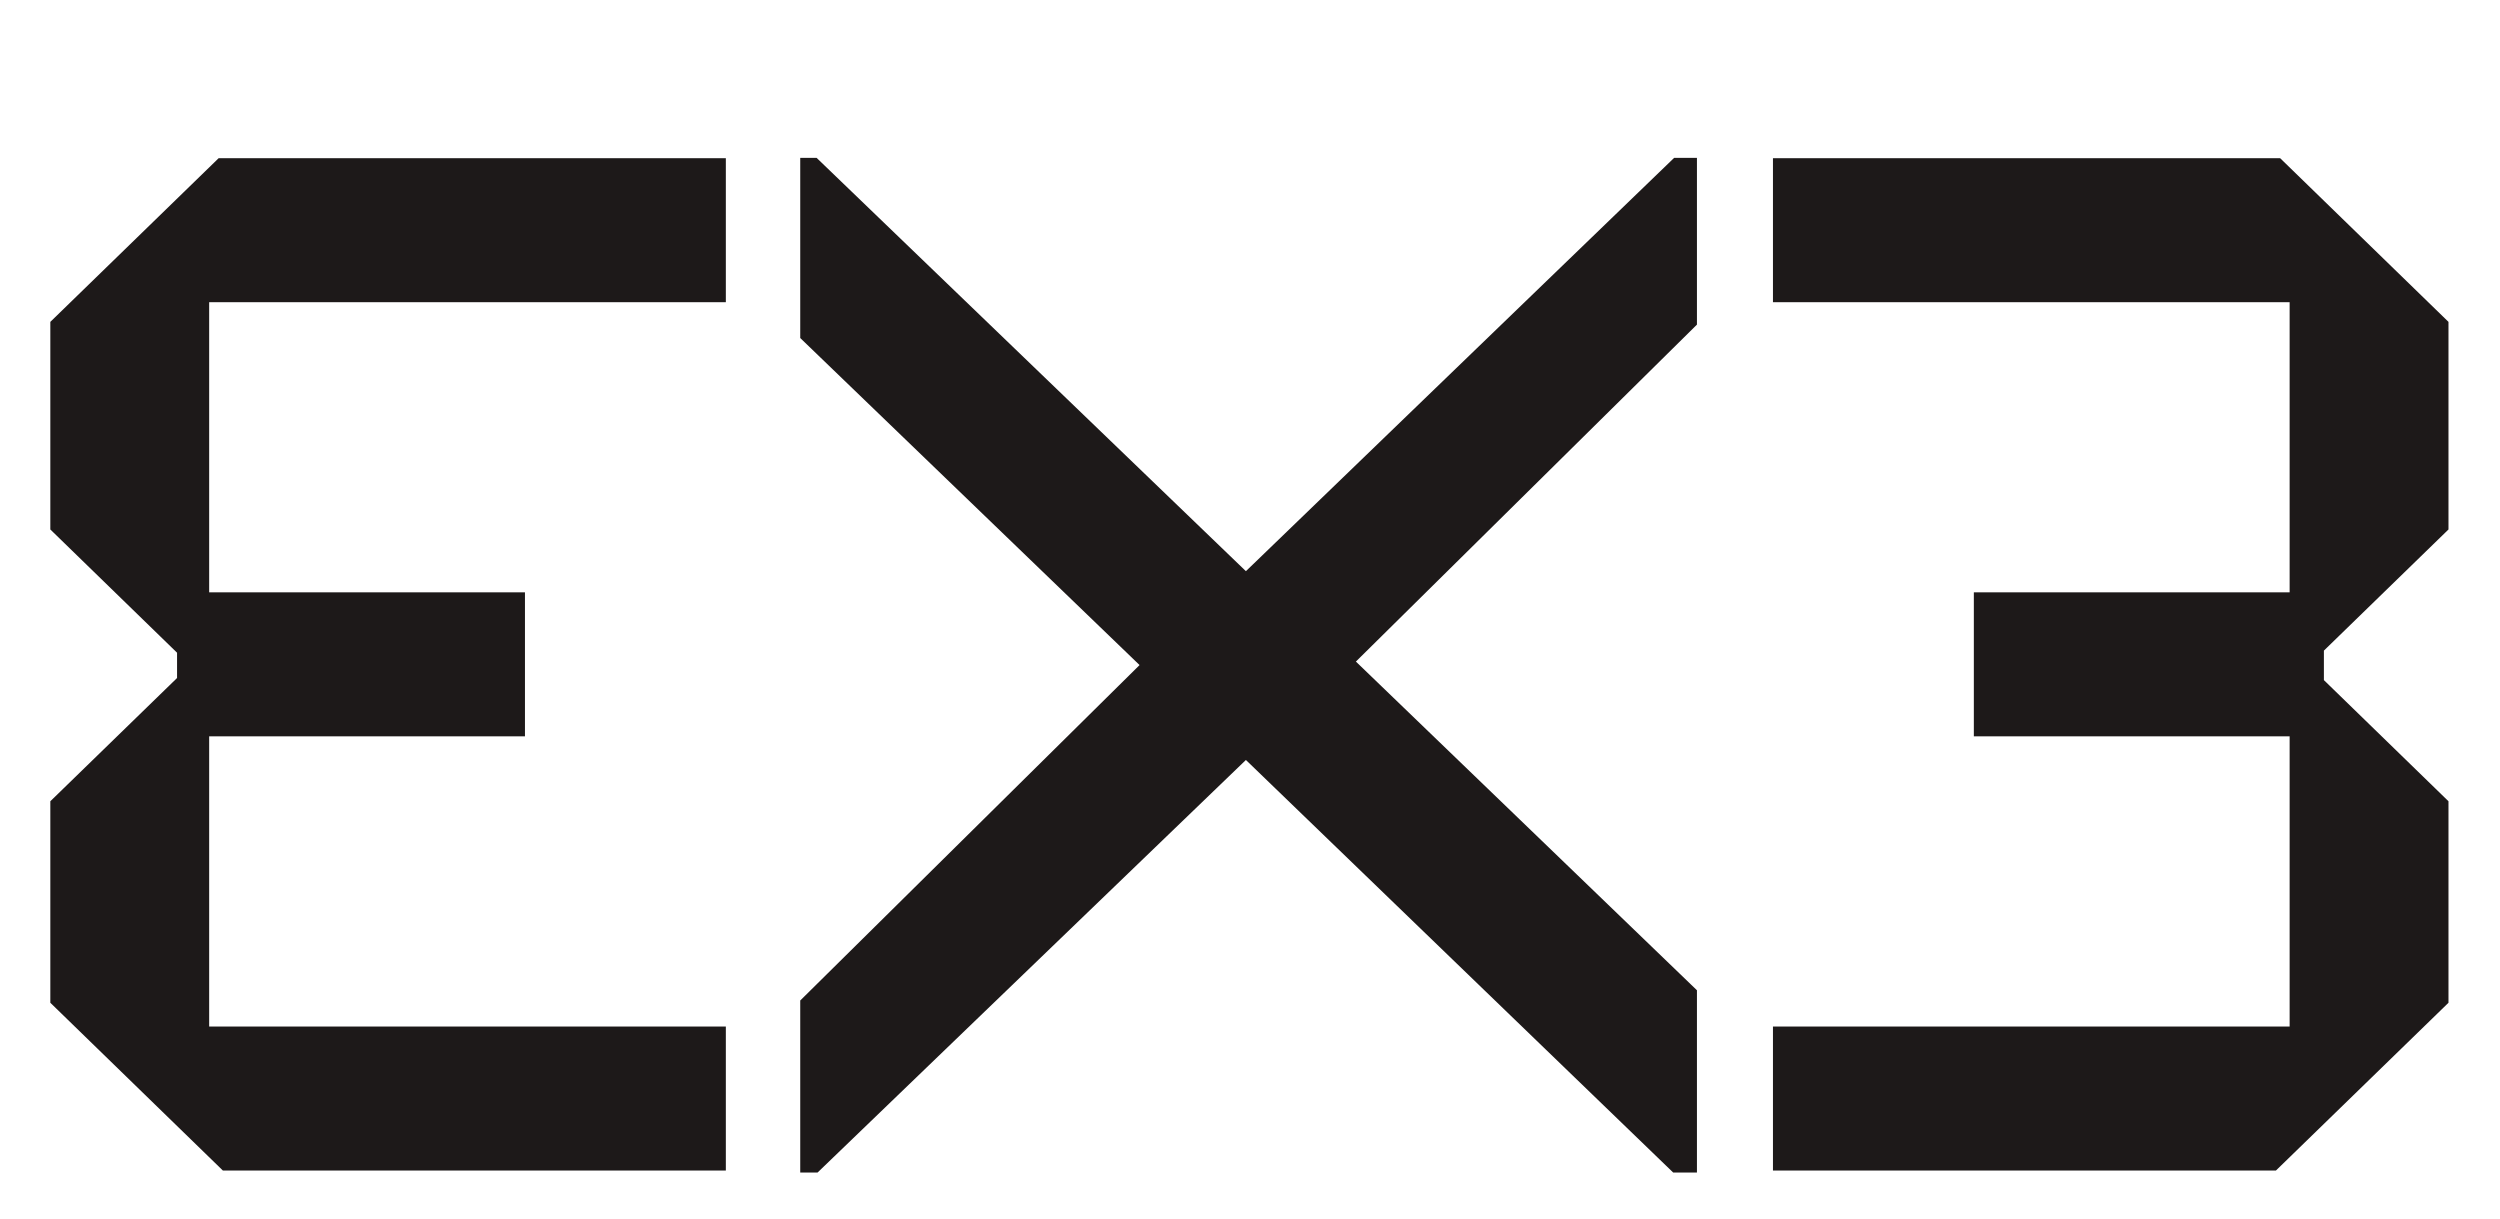
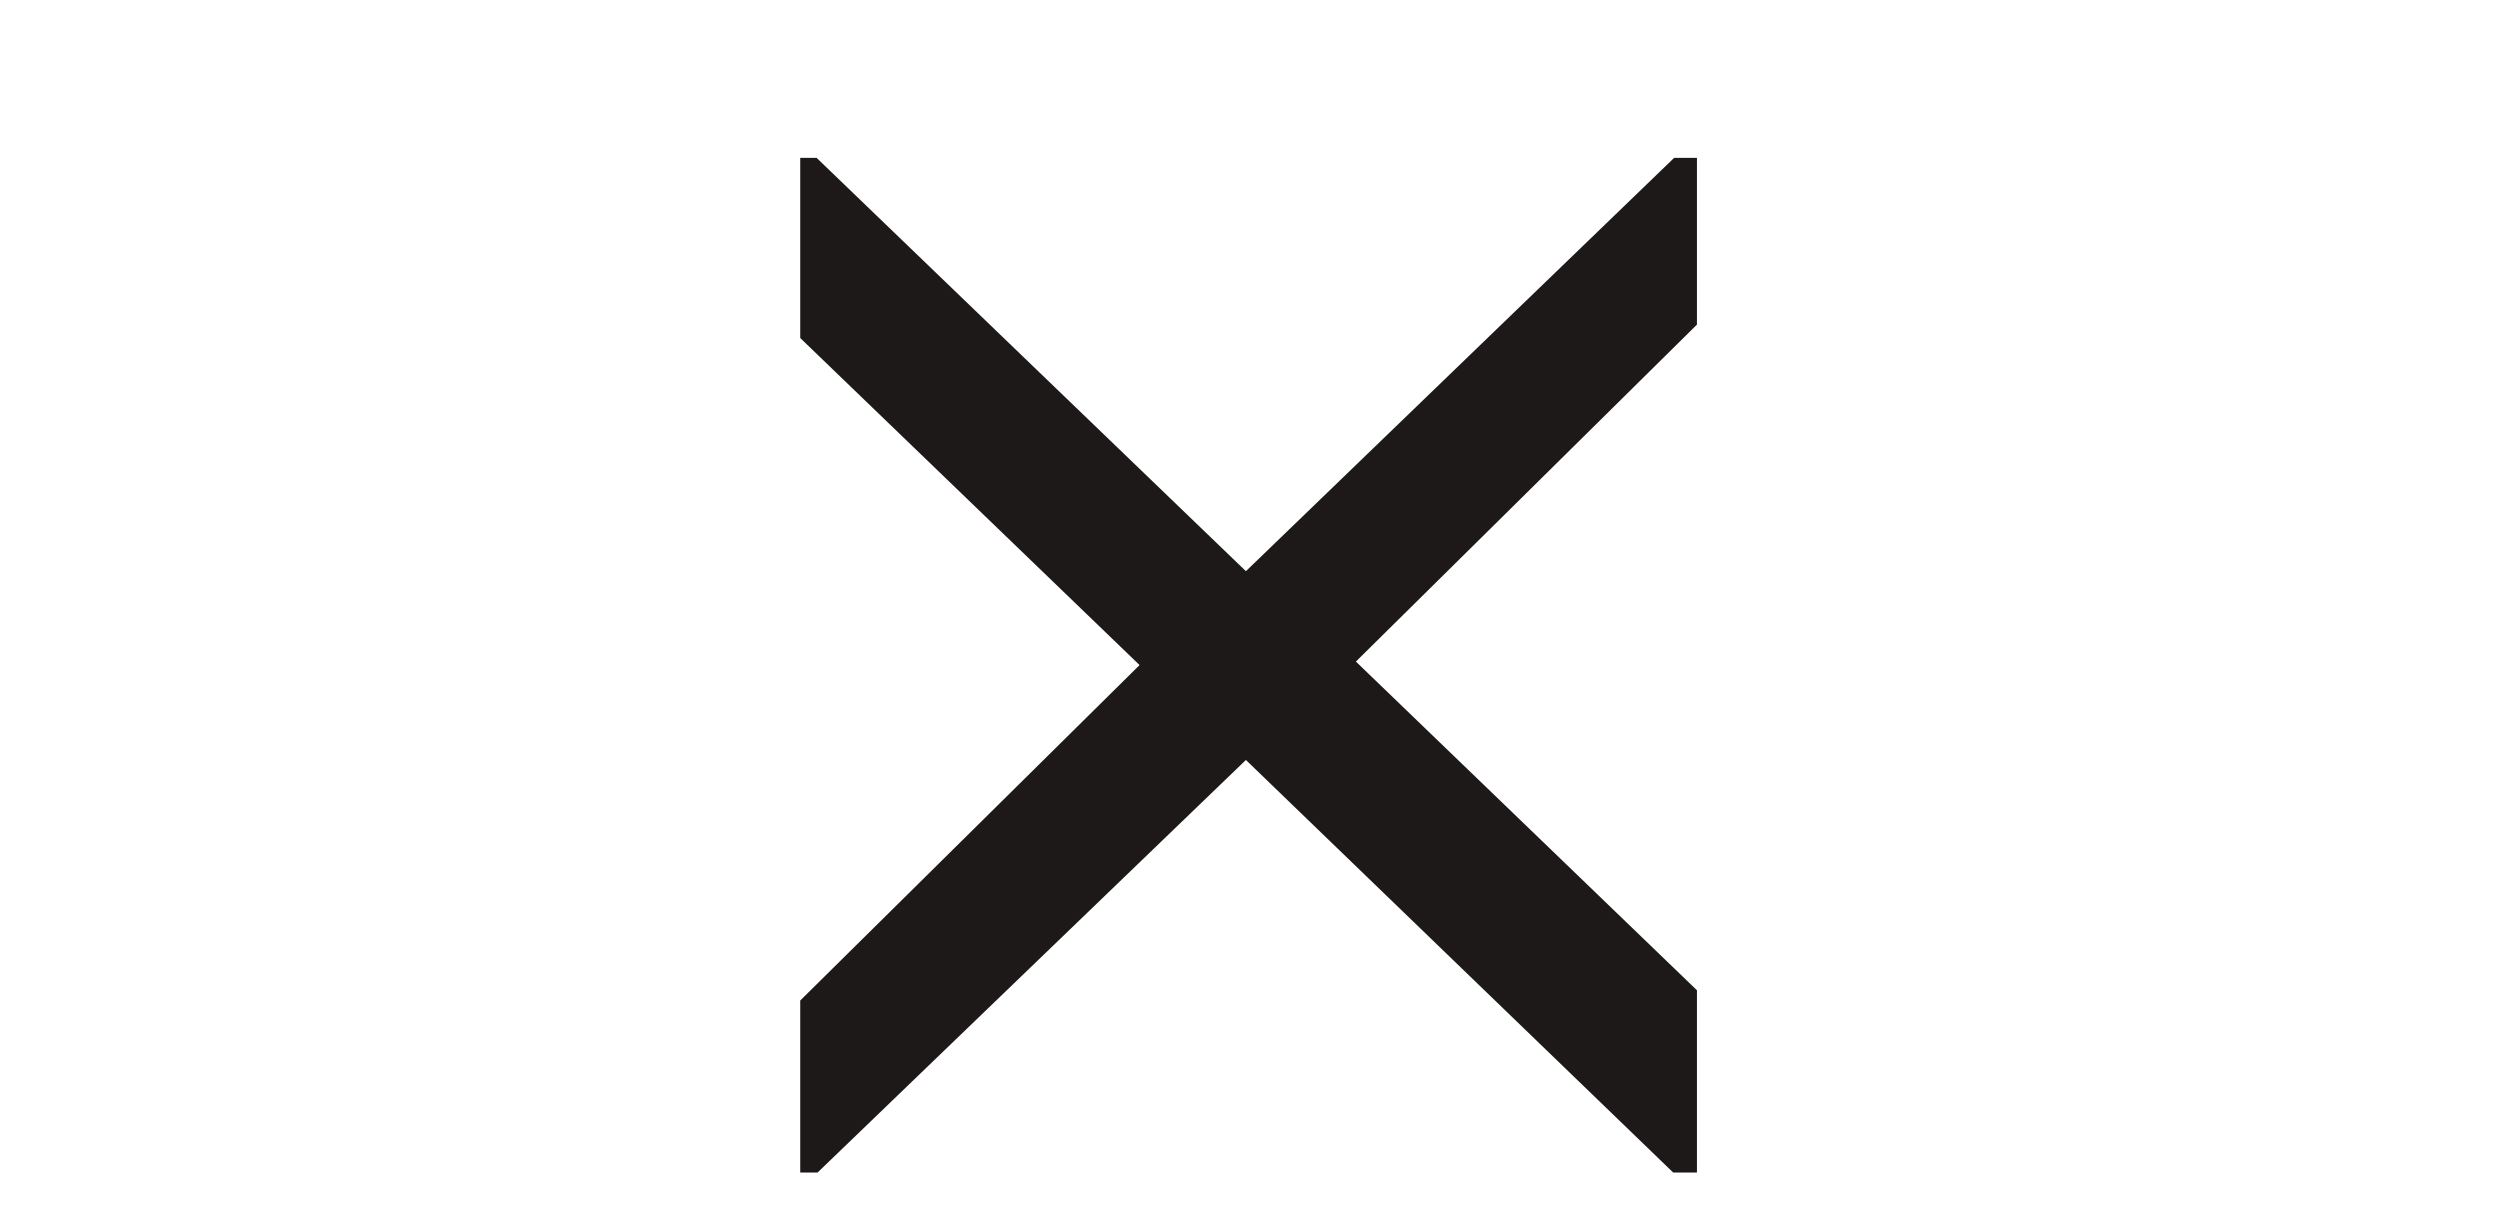
<svg xmlns="http://www.w3.org/2000/svg" width="556" height="271" xml:space="preserve" overflow="hidden">
  <g transform="translate(-389 -210)">
    <g>
      <g>
        <g>
-           <path d="M290.898 309.403 290.898 341.432 179.151 341.432 140.814 304.118 140.814 259.303 168.97 231.893 168.97 226.27 140.814 198.859 140.814 152.688 178.216 116.281 290.898 116.281 290.898 148.306 176.105 148.306 176.105 212.84 246.267 212.84 246.267 244.869 176.105 244.869 176.105 309.403 290.898 309.403Z" fill="#1D1919" fill-rule="nonzero" fill-opacity="1" transform="matrix(1.001 0 0 1 259.238 128.896)" />
-           <path d="M673.63 259.303 673.63 304.118 635.292 341.432 523.544 341.432 523.544 309.403 638.337 309.403 638.337 244.869 568.176 244.869 568.176 212.84 638.337 212.84 638.337 148.306 523.544 148.306 523.544 116.281 636.225 116.281 673.63 152.688 673.63 198.859 645.95 225.802 645.95 232.36 673.63 259.303Z" fill="#1D1919" fill-rule="nonzero" fill-opacity="1" transform="matrix(1.001 0 0 1 259.238 128.896)" />
          <path d="M506.655 341.883 501.383 341.883 406.444 250.123 311.269 341.883 307.428 341.883 307.428 303.616 382.819 229.016 307.428 156.281 307.428 116.214 311.065 116.214 406.444 208.135 501.586 116.214 506.655 116.214 506.655 153.296 430.882 228.239 506.655 301.339 506.655 341.883Z" fill="#1D1919" fill-rule="nonzero" fill-opacity="1" transform="matrix(1.001 0 0 1 259.238 128.896)" />
        </g>
      </g>
    </g>
  </g>
</svg>